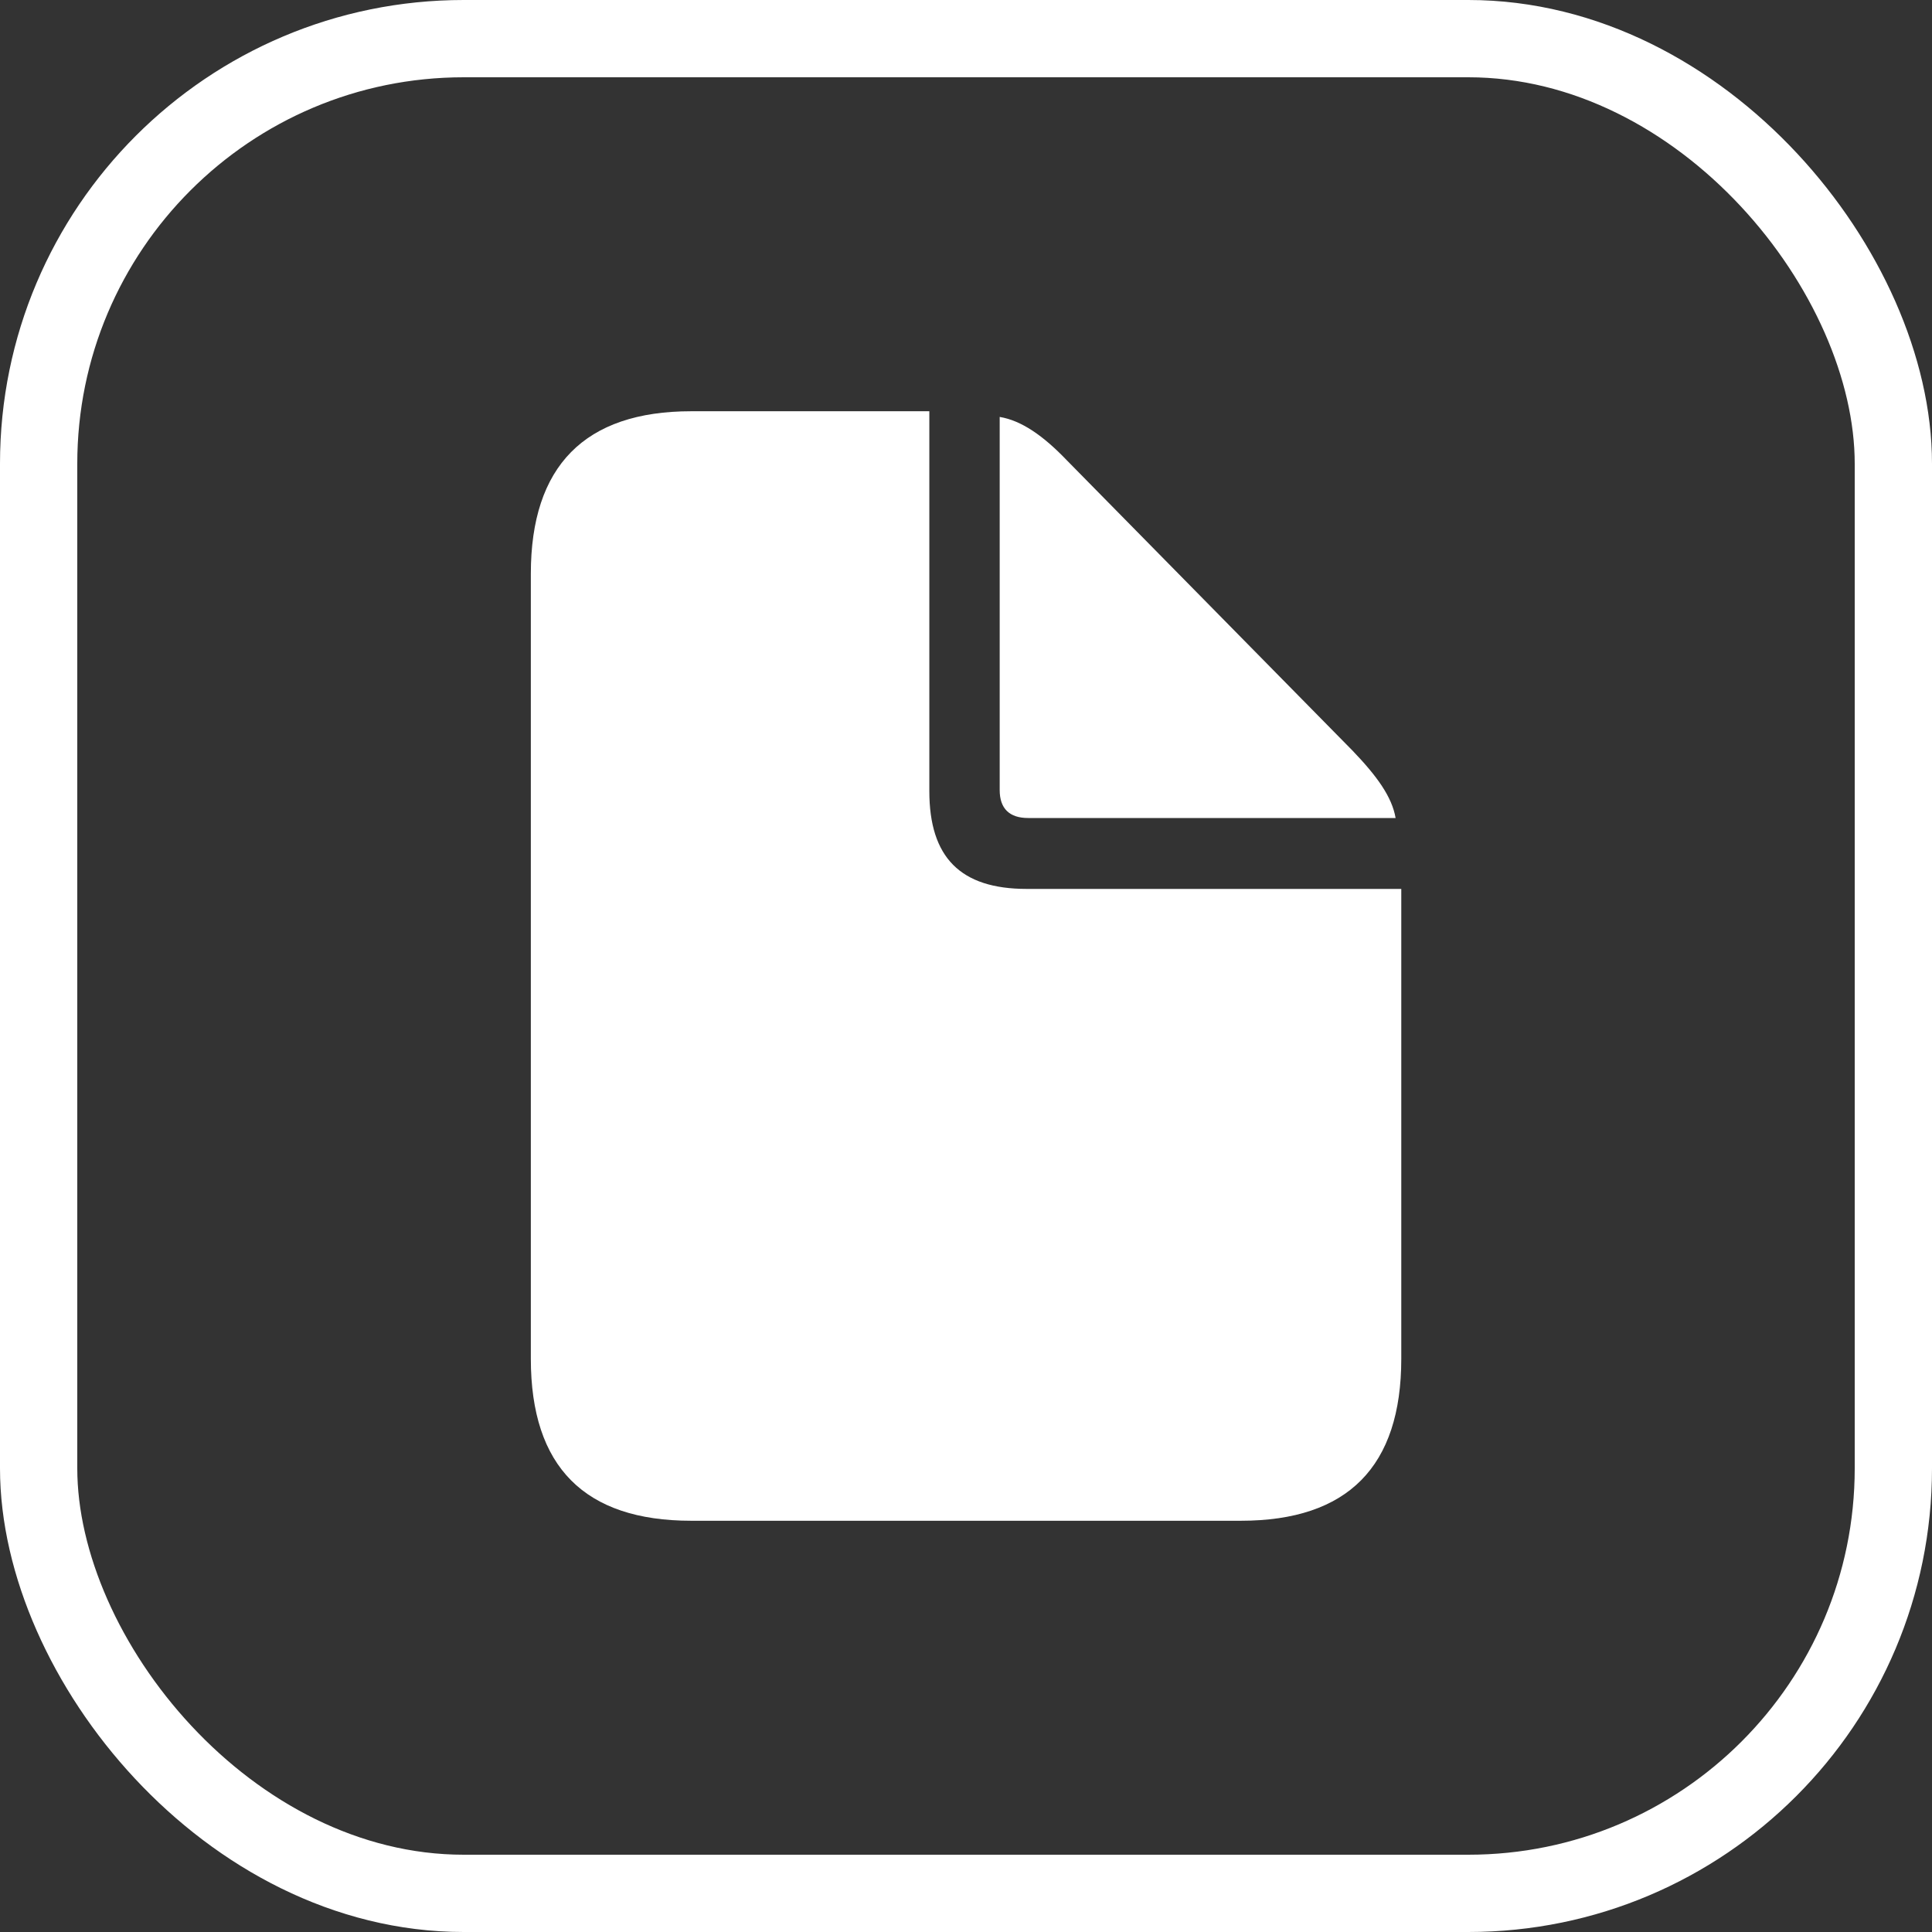
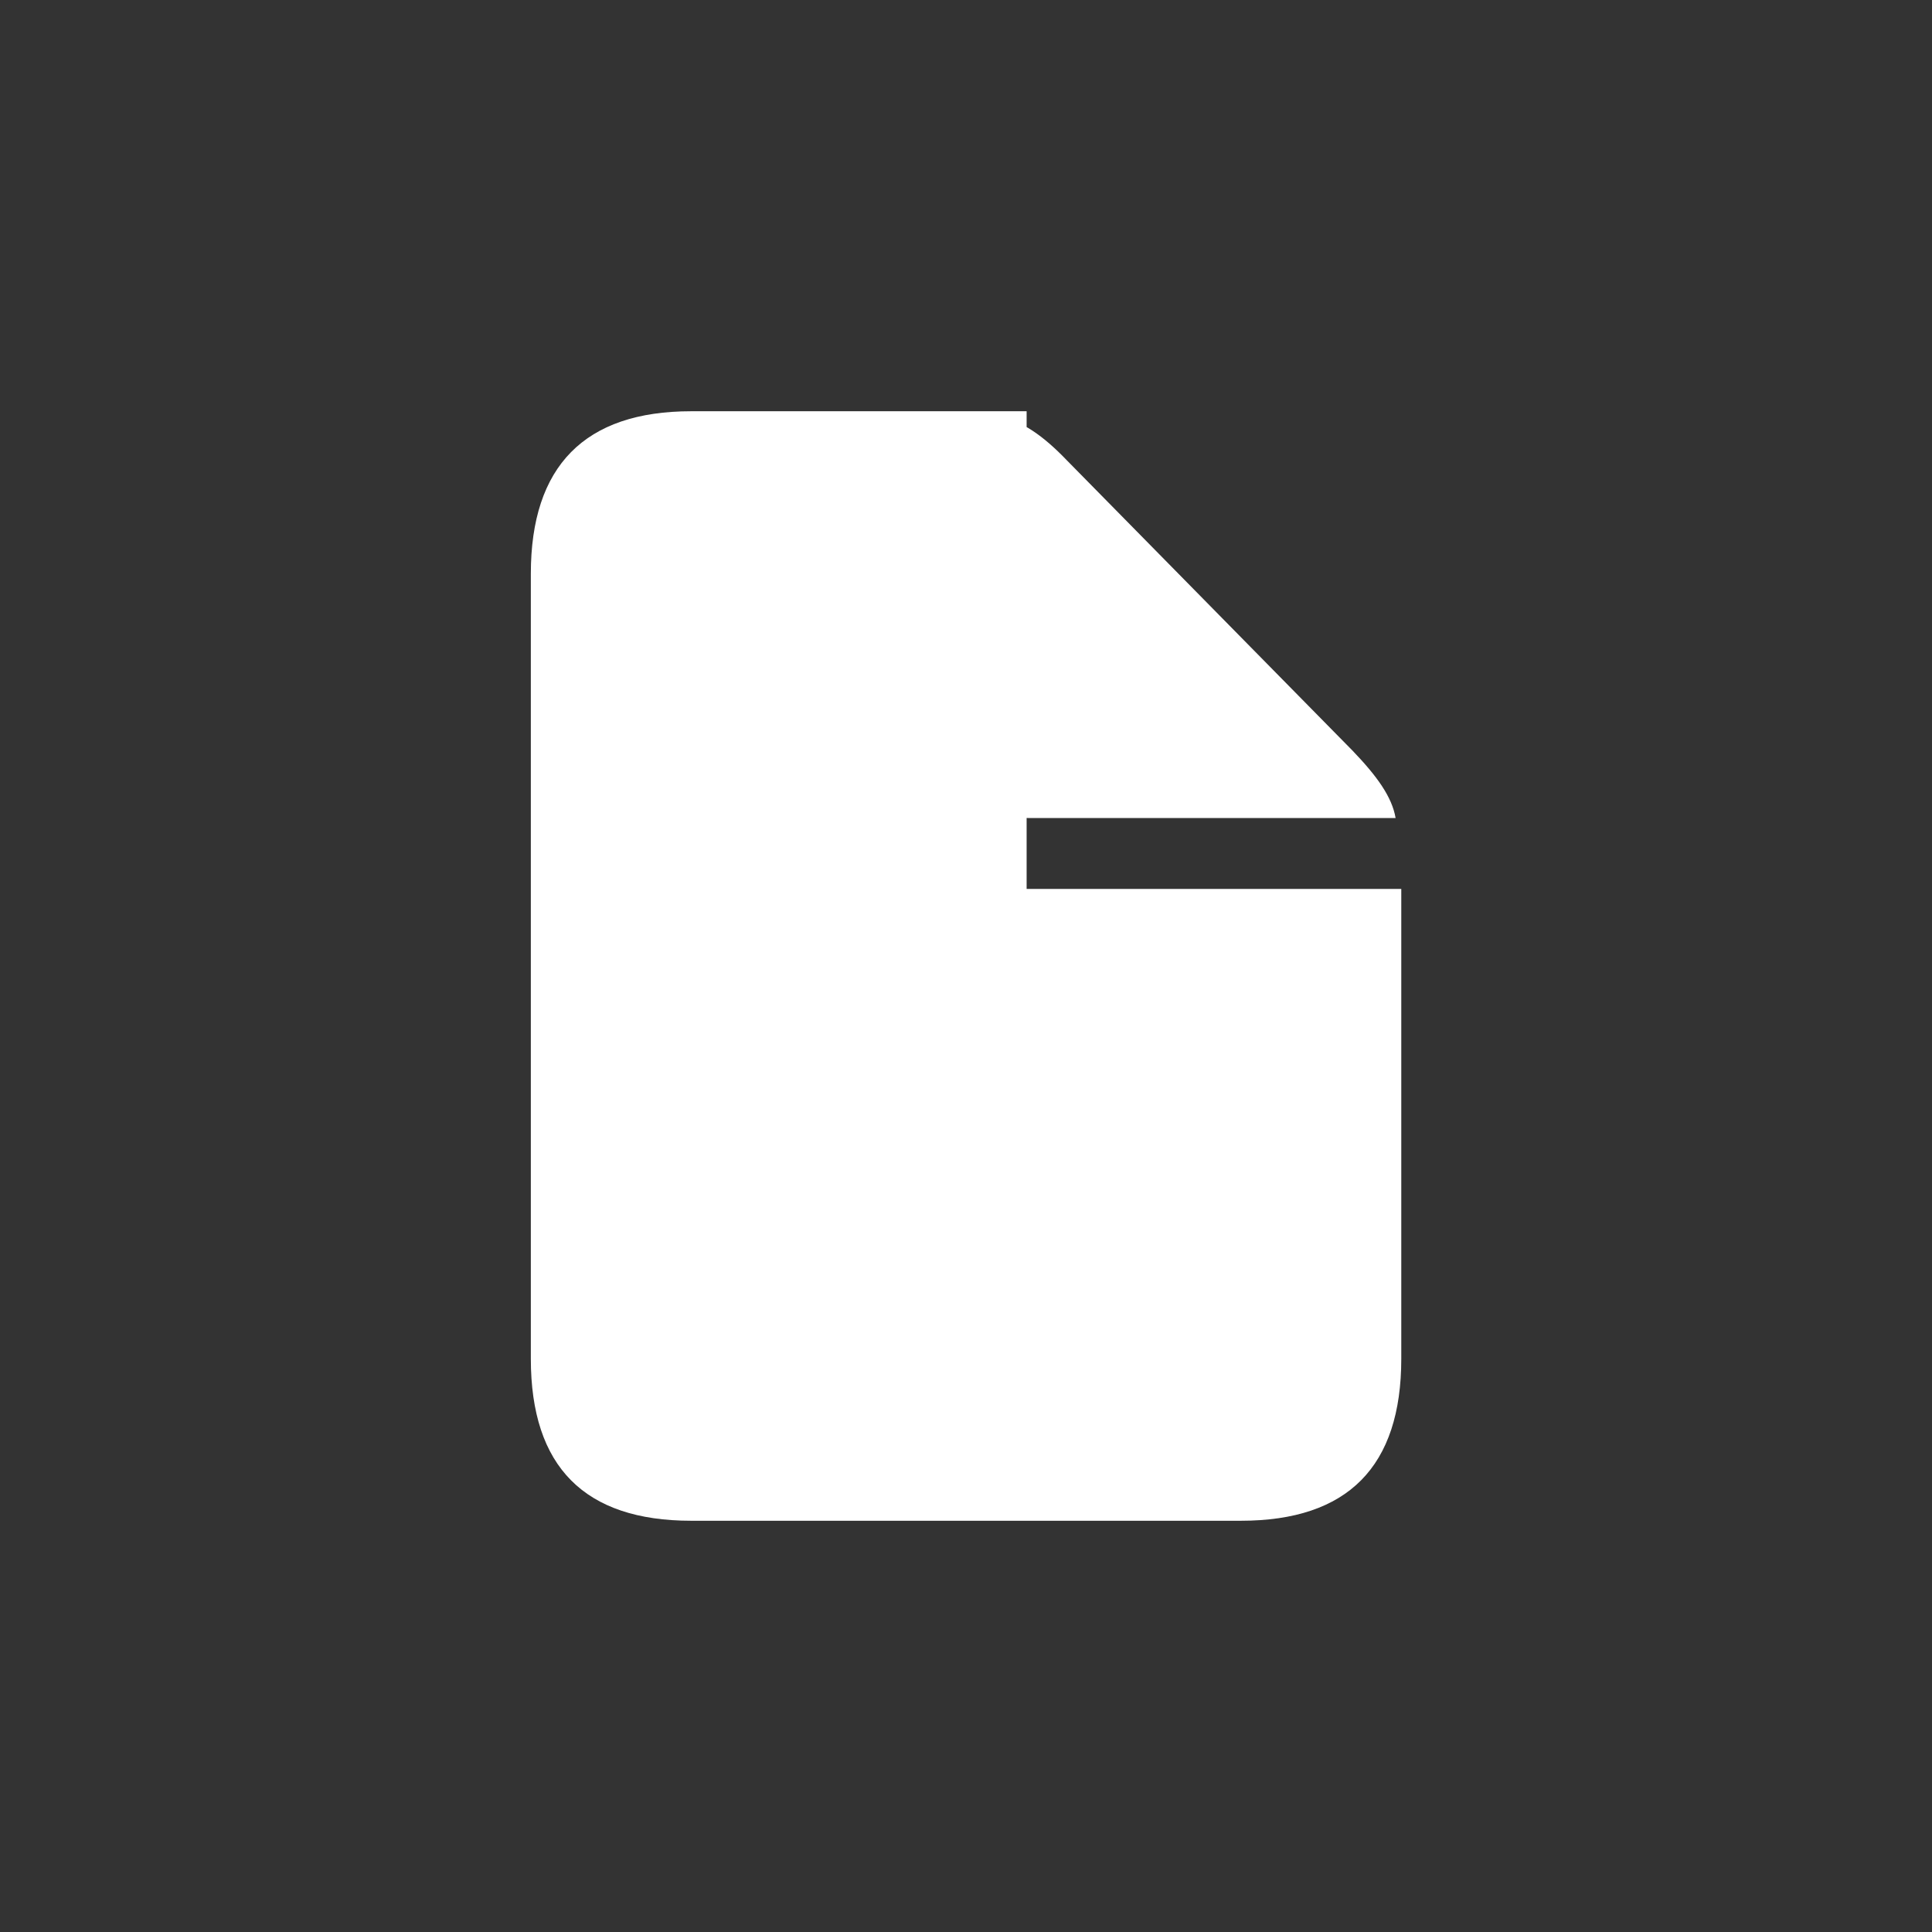
<svg xmlns="http://www.w3.org/2000/svg" width="50" height="50" viewBox="0 0 50 50" fill="none">
  <rect x="0" y="0" width="50" height="50" fill="#333333" stroke="none" />
-   <rect x="1" y="1" width="48" height="48" rx="11" stroke="white" stroke-width="2" />
-   <path d="M17.89 39.357H32.113C34.886 39.357 36.265 37.951 36.265 35.165V23.005H26.569C24.854 23.005 24.051 22.188 24.051 20.473V10.643H17.89C15.131 10.643 13.738 12.062 13.738 14.849V35.165C13.738 37.964 15.131 39.357 17.89 39.357ZM26.609 21.17H36.118C36.024 20.621 35.635 20.085 35.006 19.429L27.613 11.916C26.997 11.273 26.435 10.884 25.872 10.79V20.447C25.872 20.929 26.127 21.17 26.609 21.17Z" fill="white" />
+   <path d="M17.89 39.357H32.113C34.886 39.357 36.265 37.951 36.265 35.165V23.005H26.569V10.643H17.89C15.131 10.643 13.738 12.062 13.738 14.849V35.165C13.738 37.964 15.131 39.357 17.89 39.357ZM26.609 21.17H36.118C36.024 20.621 35.635 20.085 35.006 19.429L27.613 11.916C26.997 11.273 26.435 10.884 25.872 10.79V20.447C25.872 20.929 26.127 21.17 26.609 21.17Z" fill="white" />
</svg>